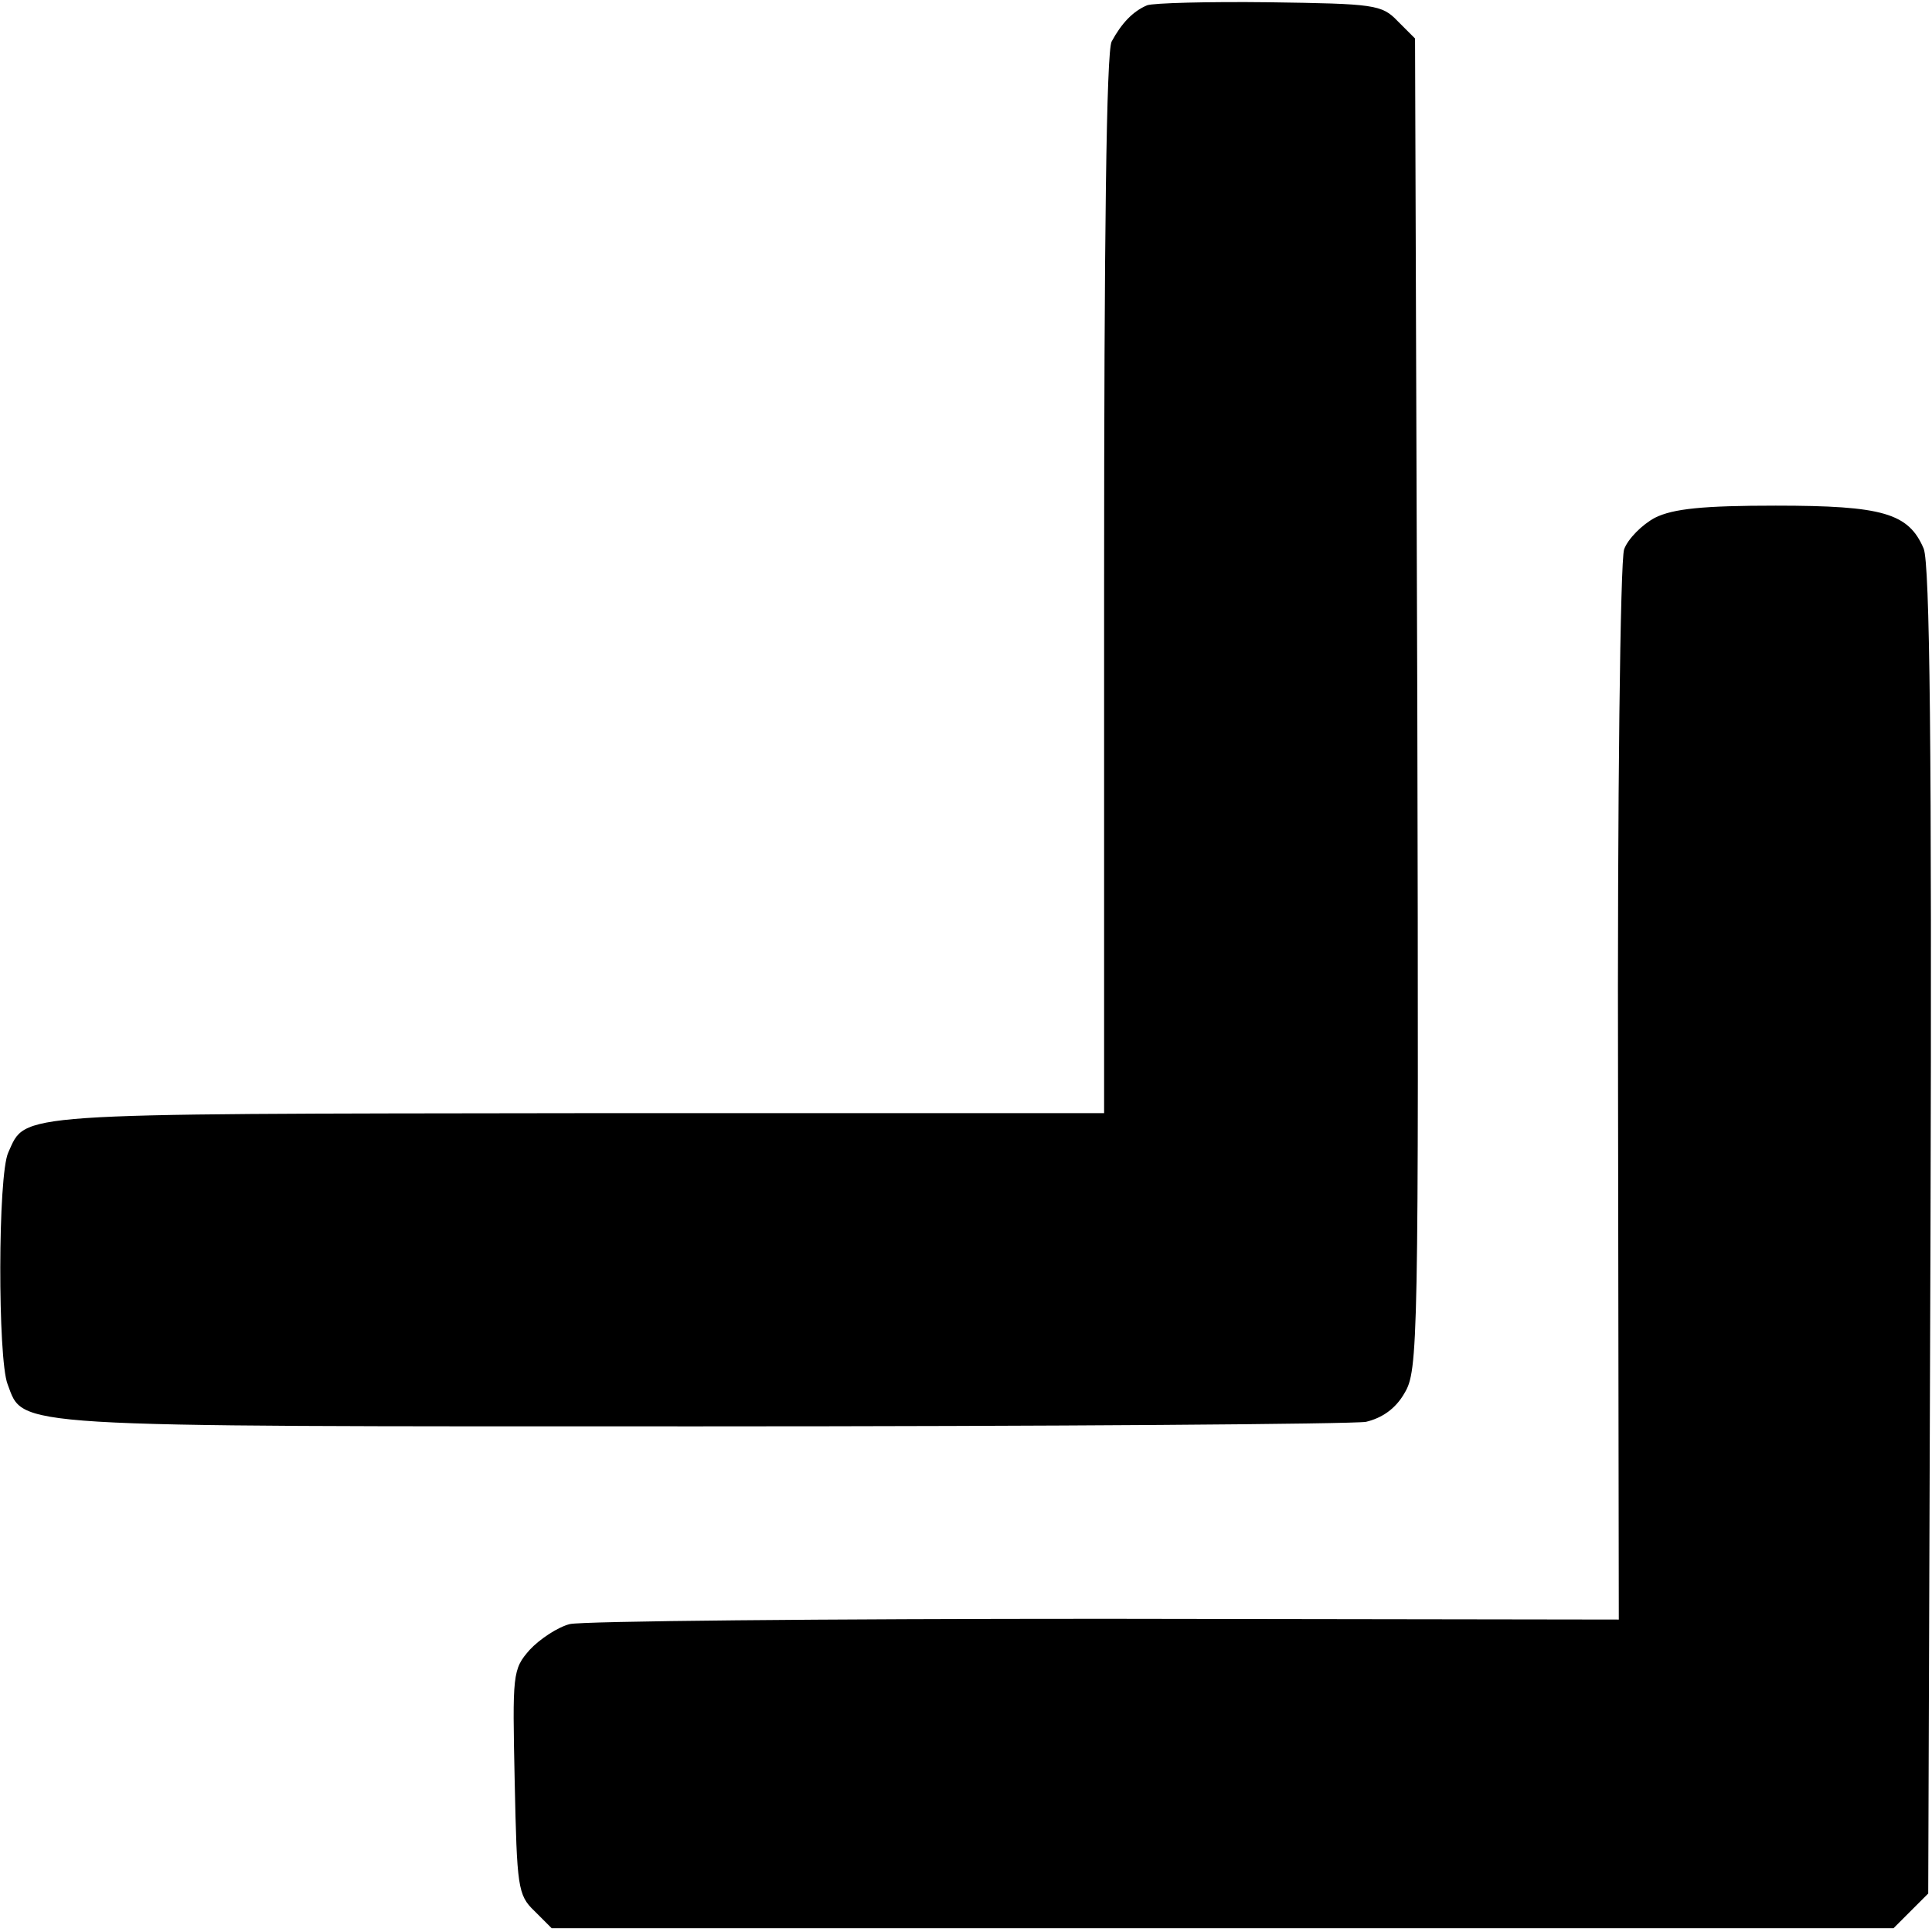
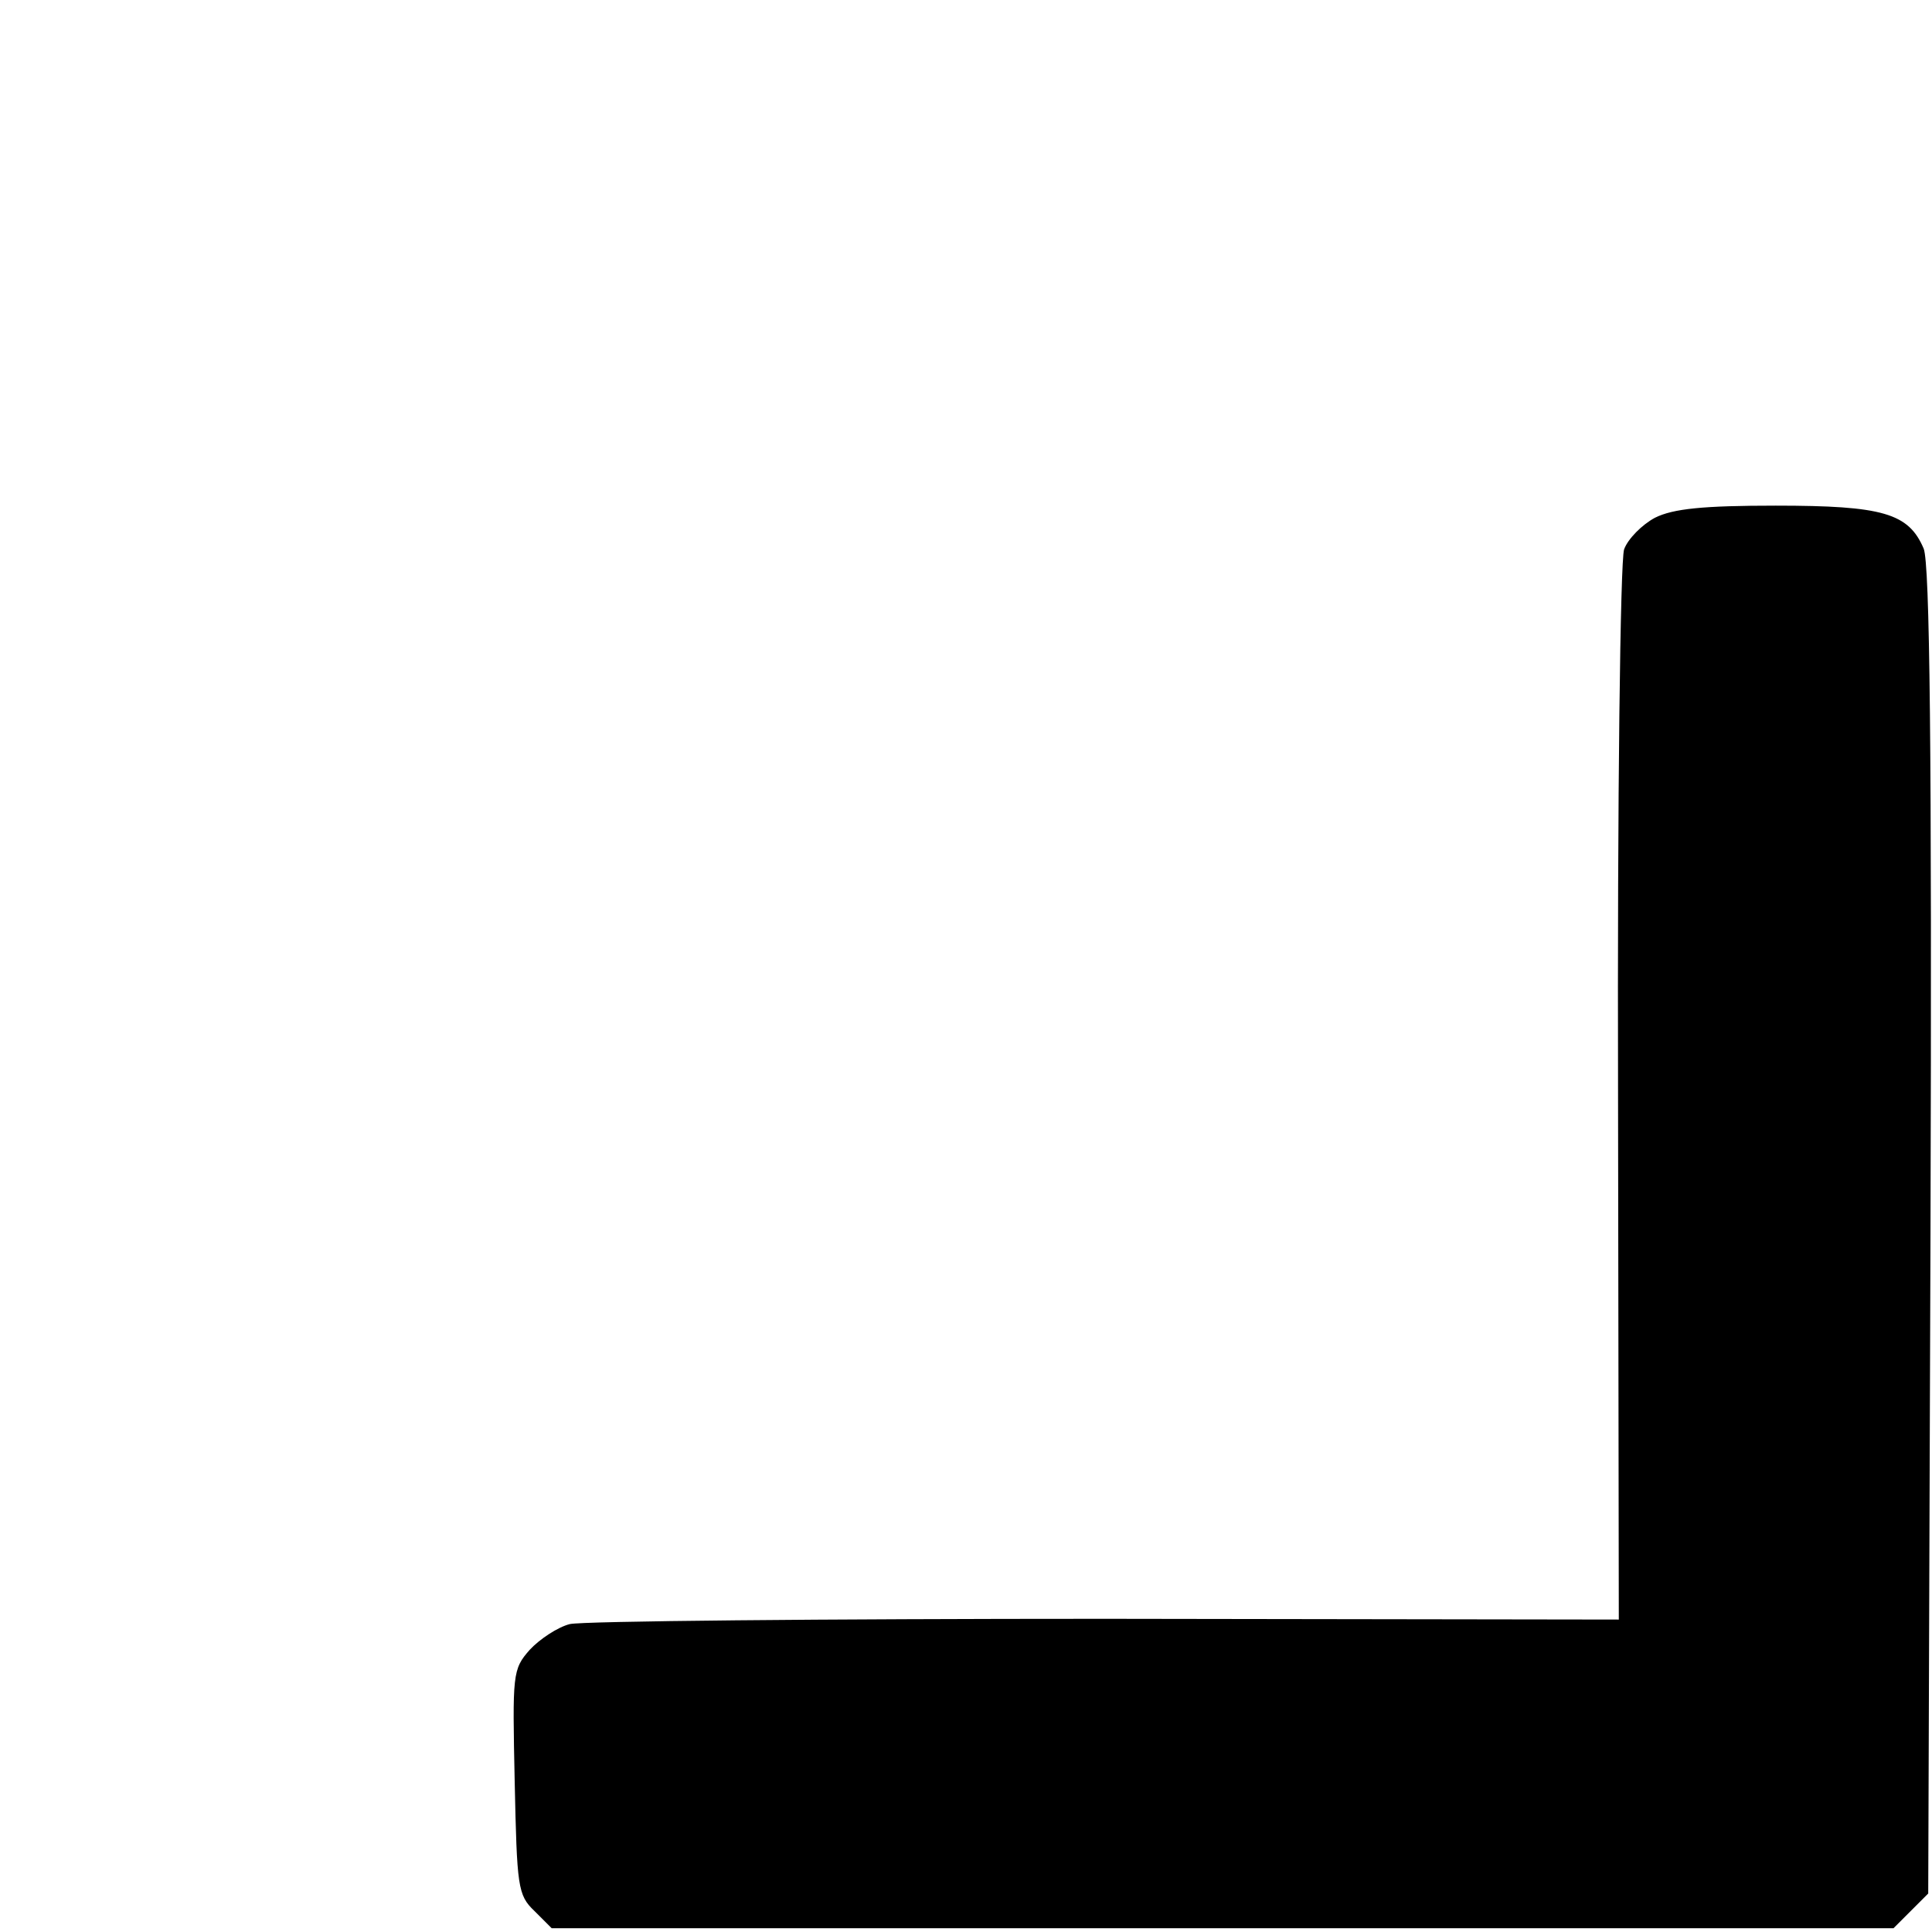
<svg xmlns="http://www.w3.org/2000/svg" version="1.0" width="256pt" height="256pt" viewBox="0 0 256 256" preserveAspectRatio="xMidYMid meet">
  <g transform="translate(0,256) scale(0.1,-0.1)" fill="#000000" stroke="none">
-     <path d="M1520 2553 c-19 -8 -34 -24 -47 -48 -7 -13 -10 -260 -10 -720 l0 -700 -699 0 c-753 -1 -729 1 -753 -52 -14 -30 -14 -273 -1 -307 22 -58 -8 -56 918 -56 467 0 864 3 882 6 21 5 39 17 51 38 18 30 19 61 17 913 l-3 882 -23 23 c-21 22 -31 23 -170 25 -81 1 -154 -1 -162 -4z" />
    <path d="M2193 1874 c-17 -9 -36 -28 -41 -42 -5 -16 -9 -326 -8 -723 l1 -695 -680 1 c-374 0 -693 -3 -710 -7 -16 -4 -40 -20 -53 -34 -23 -26 -23 -32 -20 -175 3 -139 4 -150 26 -171 l23 -23 889 0 889 0 23 23 23 23 3 877 c2 647 -1 884 -9 905 -20 47 -54 57 -196 57 -96 0 -136 -4 -160 -16z" />
  </g>
</svg>